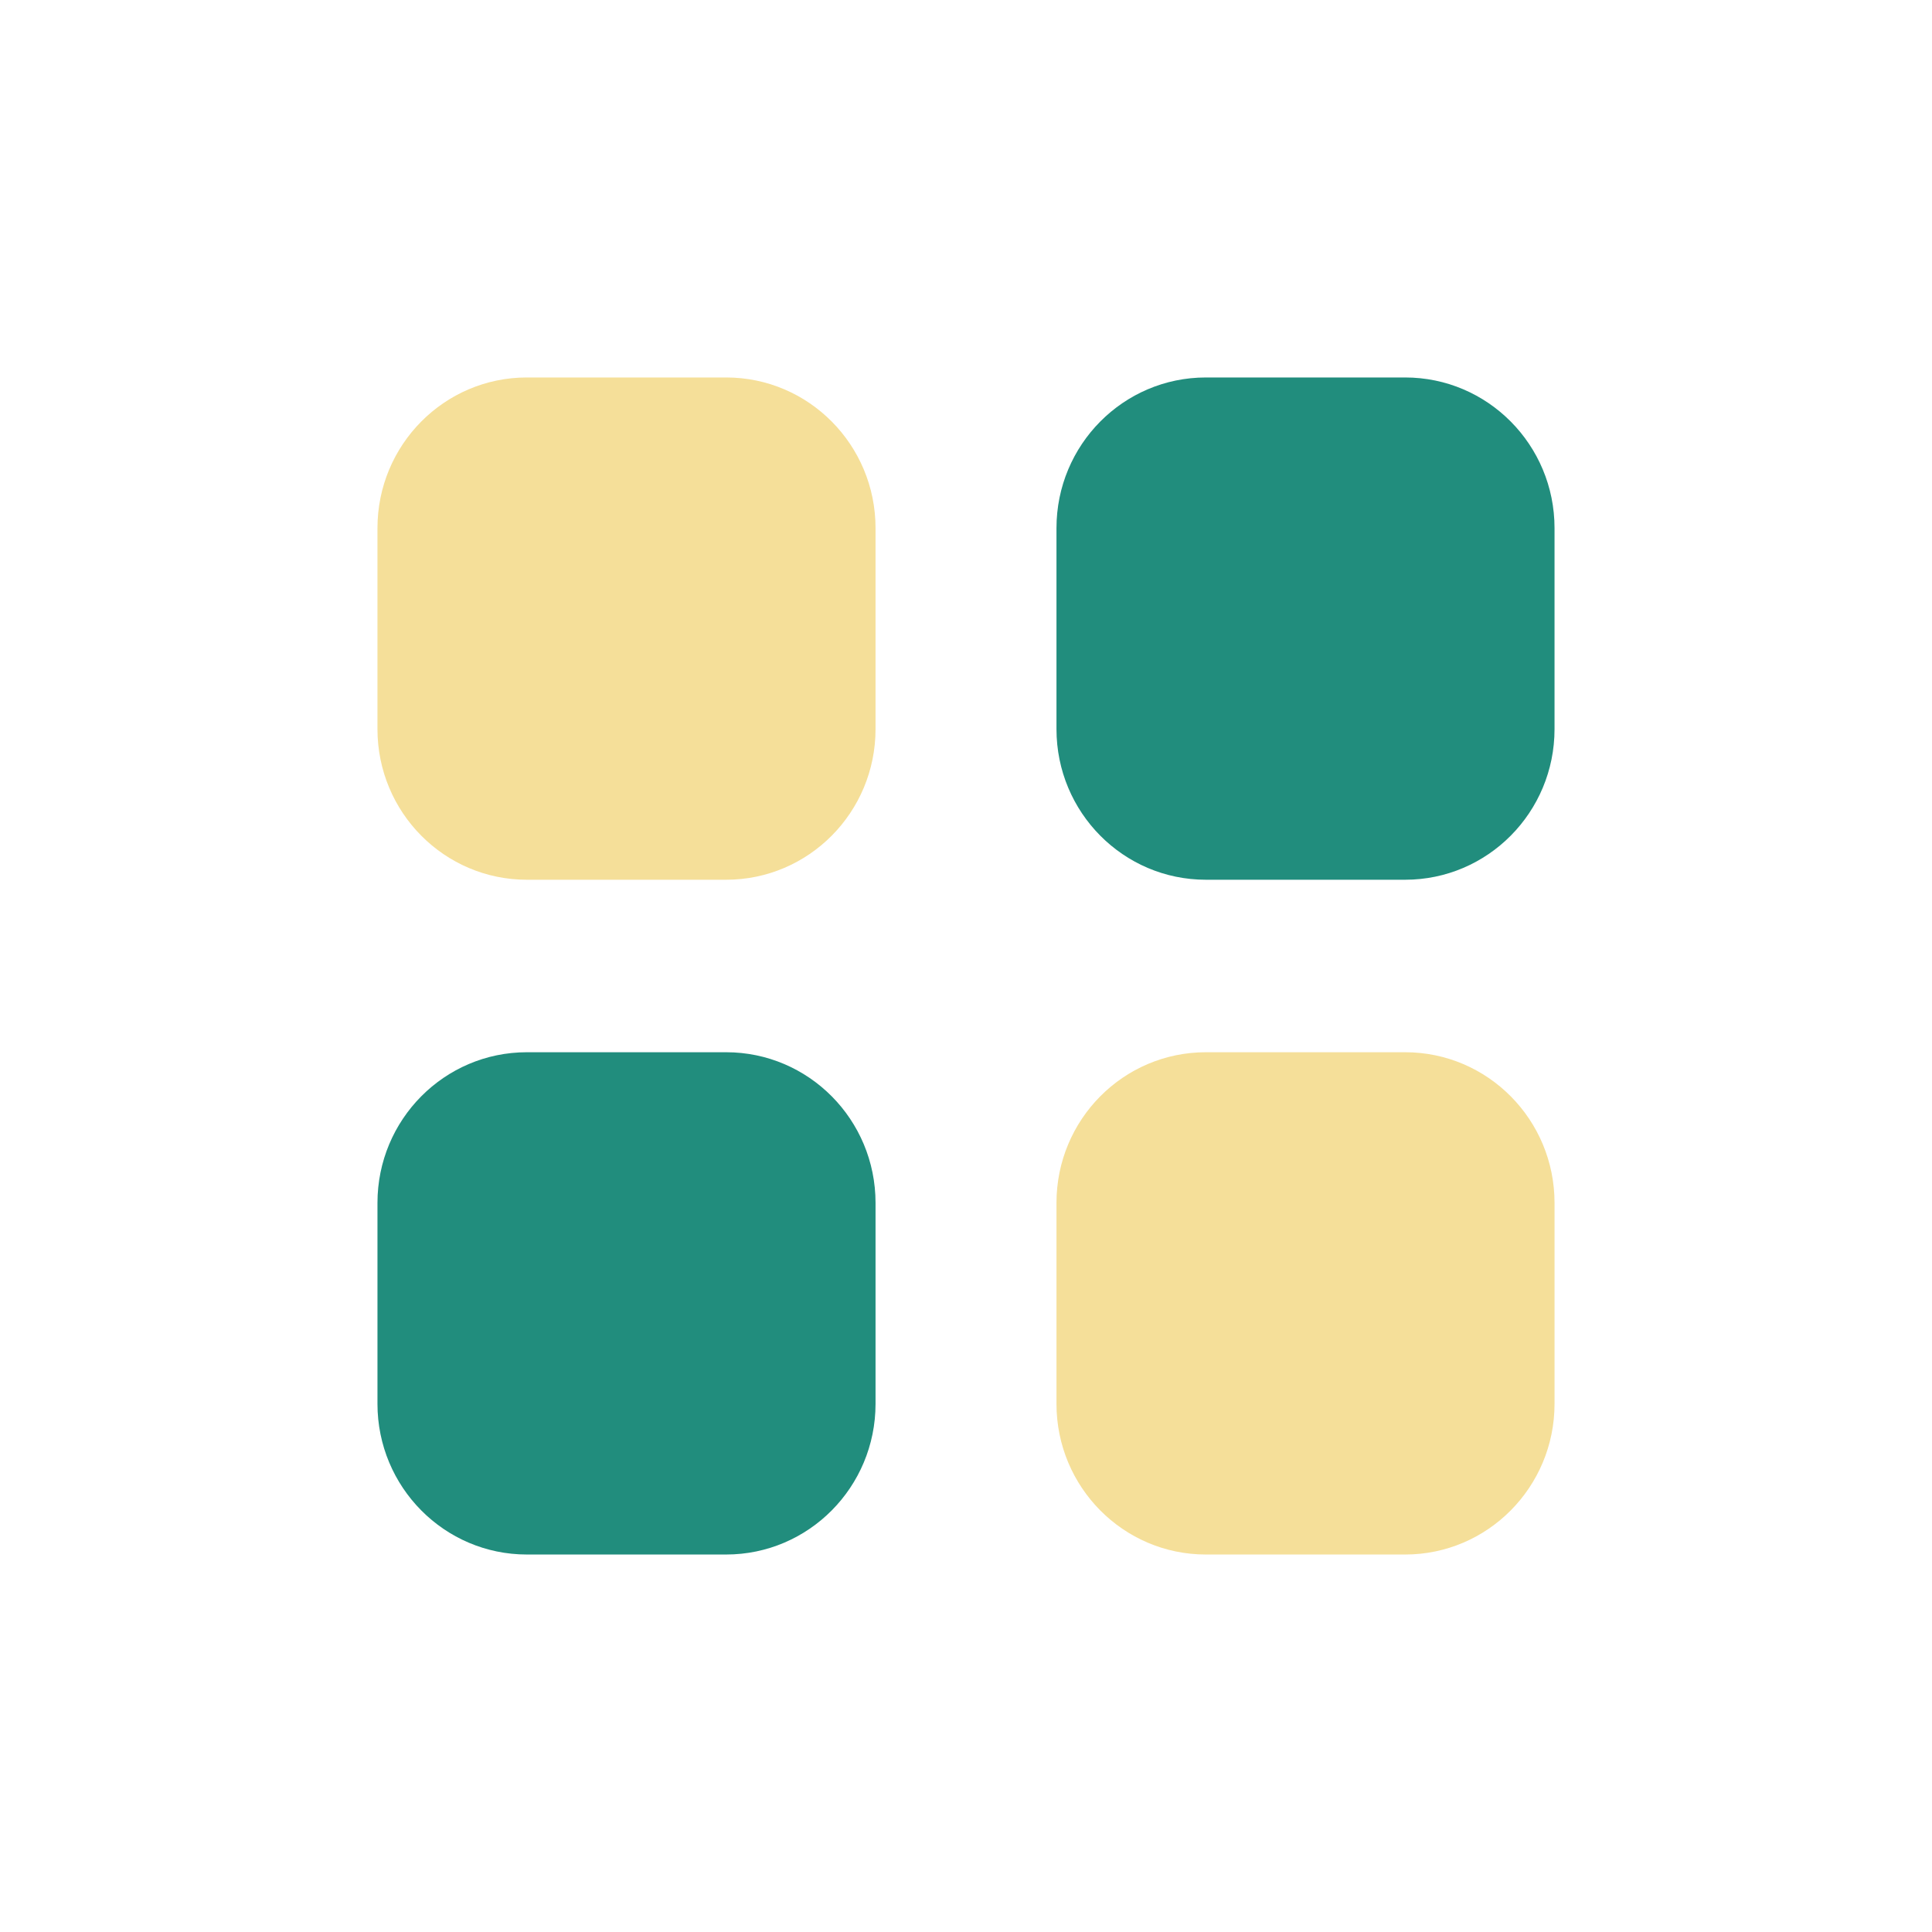
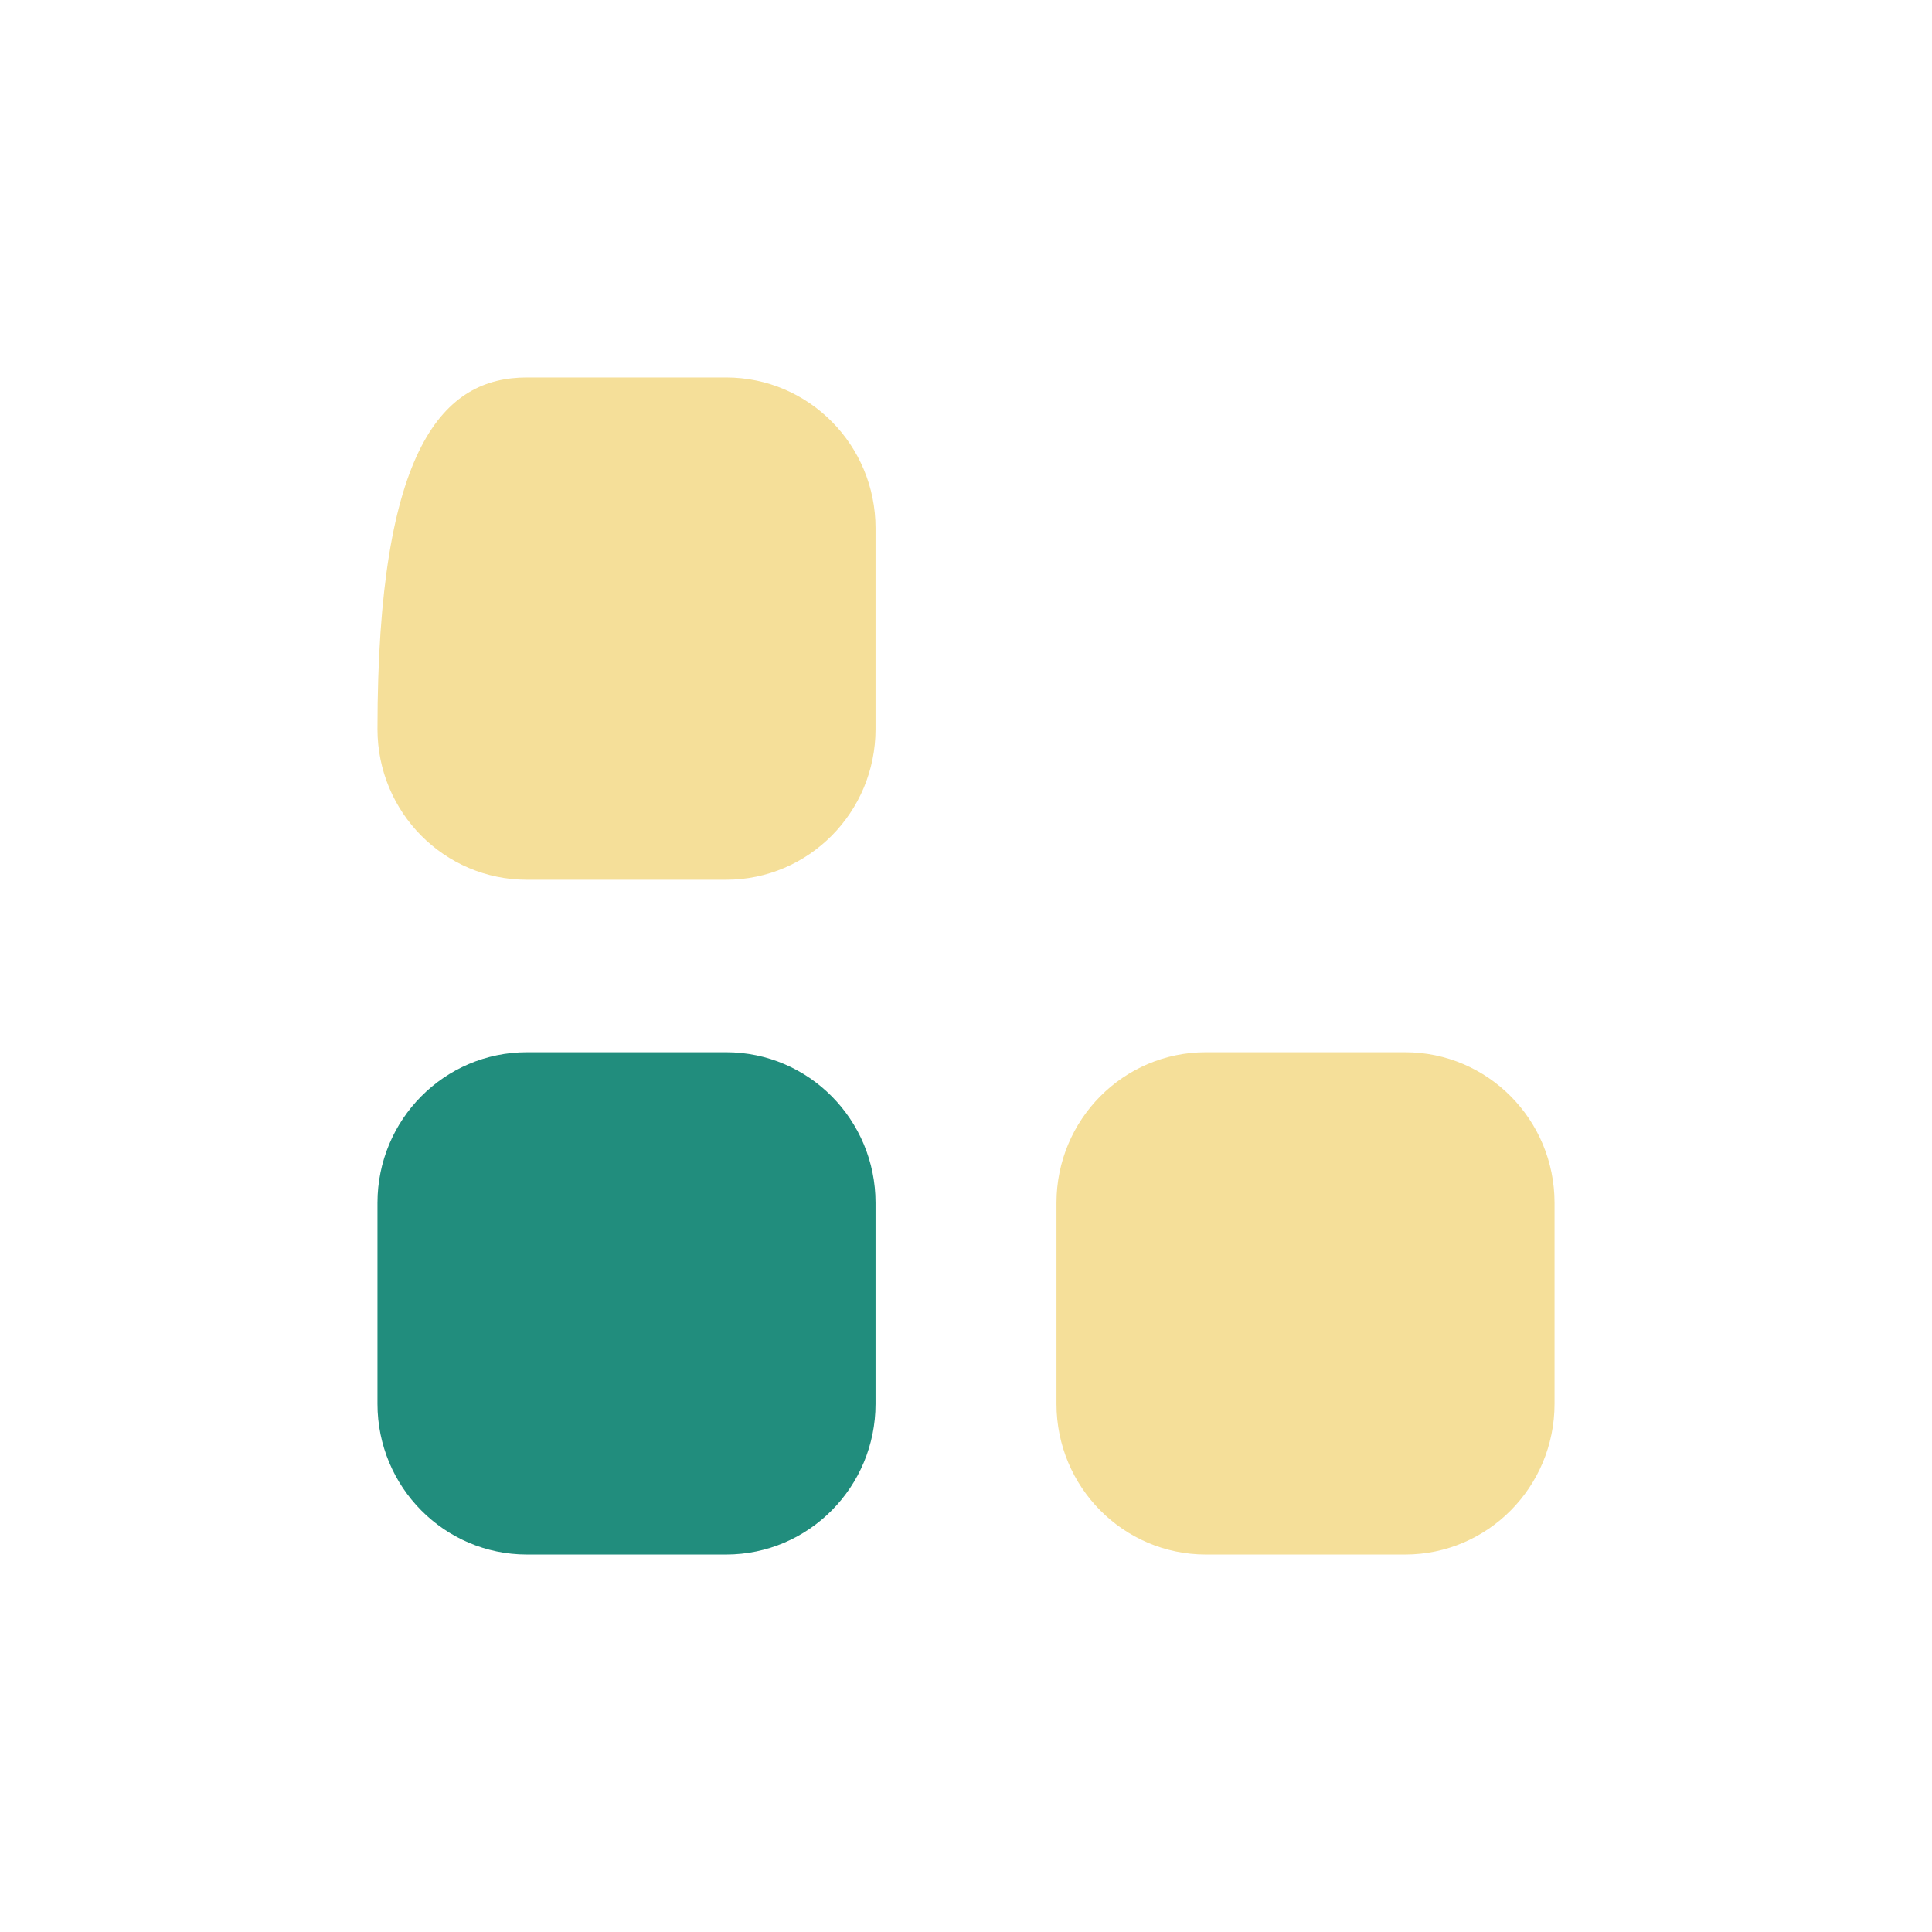
<svg xmlns="http://www.w3.org/2000/svg" width="500" zoomAndPan="magnify" viewBox="0 0 375 375" height="500" preserveAspectRatio="xMidYMid meet" version="1.0">
-   <path fill="#218d7d" d="M 234.059 73.266 L 272.738 73.266 C 288.754 73.266 301.734 86.355 301.734 102.508 L 301.734 141.516 C 301.734 157.668 288.754 170.758 272.738 170.758 L 234.059 170.758 C 218.039 170.758 205.062 157.668 205.062 141.516 L 205.062 102.508 C 205.062 86.355 218.039 73.266 234.059 73.266 " fill-opacity="1" fill-rule="nonzero" />
-   <path fill="#f5df99" d="M 102.262 73.266 L 140.941 73.266 C 156.961 73.266 169.941 86.355 169.941 102.508 L 169.941 141.516 C 169.941 157.668 156.961 170.758 140.941 170.758 L 102.262 170.758 C 86.246 170.758 73.266 157.668 73.266 141.516 L 73.266 102.508 C 73.266 86.355 86.246 73.266 102.262 73.266 " fill-opacity="1" fill-rule="nonzero" />
+   <path fill="#f5df99" d="M 102.262 73.266 L 140.941 73.266 C 156.961 73.266 169.941 86.355 169.941 102.508 L 169.941 141.516 C 169.941 157.668 156.961 170.758 140.941 170.758 L 102.262 170.758 C 86.246 170.758 73.266 157.668 73.266 141.516 C 73.266 86.355 86.246 73.266 102.262 73.266 " fill-opacity="1" fill-rule="nonzero" />
  <path fill="#218d7d" d="M 102.262 204.238 L 140.941 204.238 C 156.961 204.238 169.941 217.328 169.941 233.48 L 169.941 272.488 C 169.941 288.629 156.961 301.73 140.941 301.73 L 102.262 301.73 C 86.246 301.73 73.266 288.629 73.266 272.488 L 73.266 233.48 C 73.266 217.328 86.246 204.238 102.262 204.238 " fill-opacity="1" fill-rule="nonzero" />
  <path fill="#f5df99" d="M 234.059 204.238 L 272.738 204.238 C 288.754 204.238 301.734 217.328 301.734 233.48 L 301.734 272.488 C 301.734 288.629 288.754 301.73 272.738 301.73 L 234.059 301.73 C 218.039 301.73 205.062 288.629 205.062 272.488 L 205.062 233.48 C 205.062 217.328 218.039 204.238 234.059 204.238 " fill-opacity="1" fill-rule="nonzero" />
</svg>